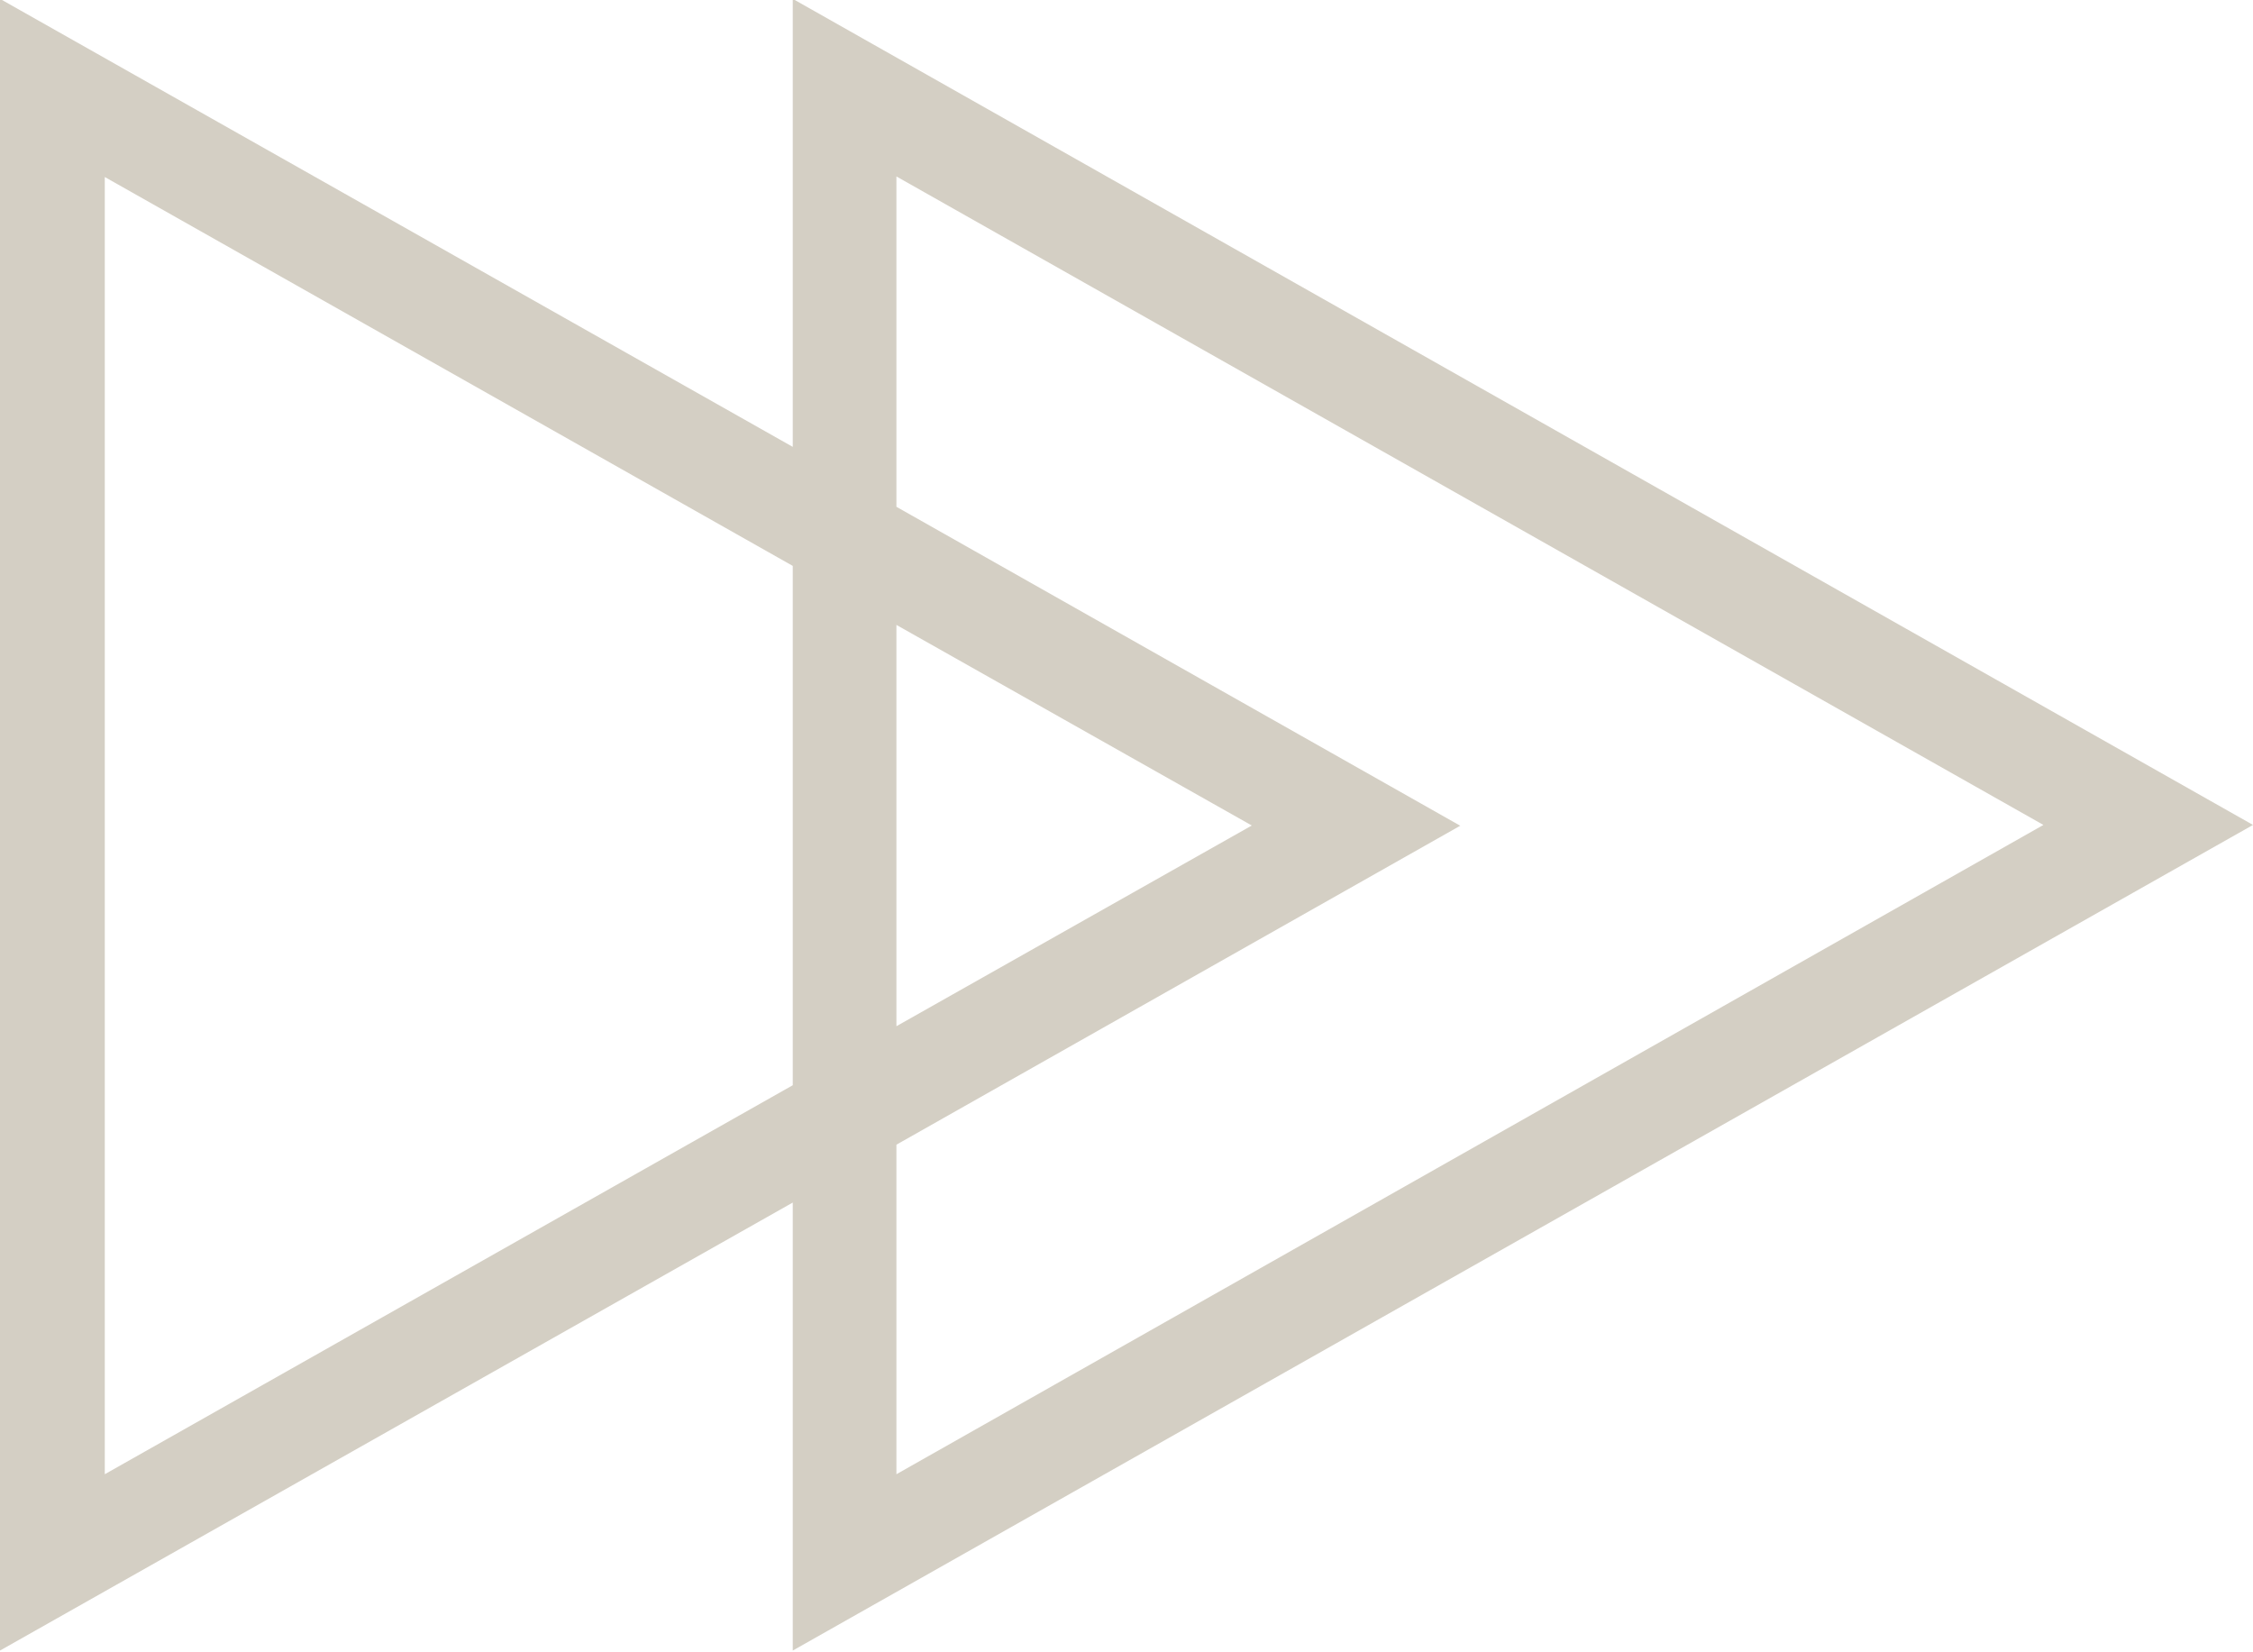
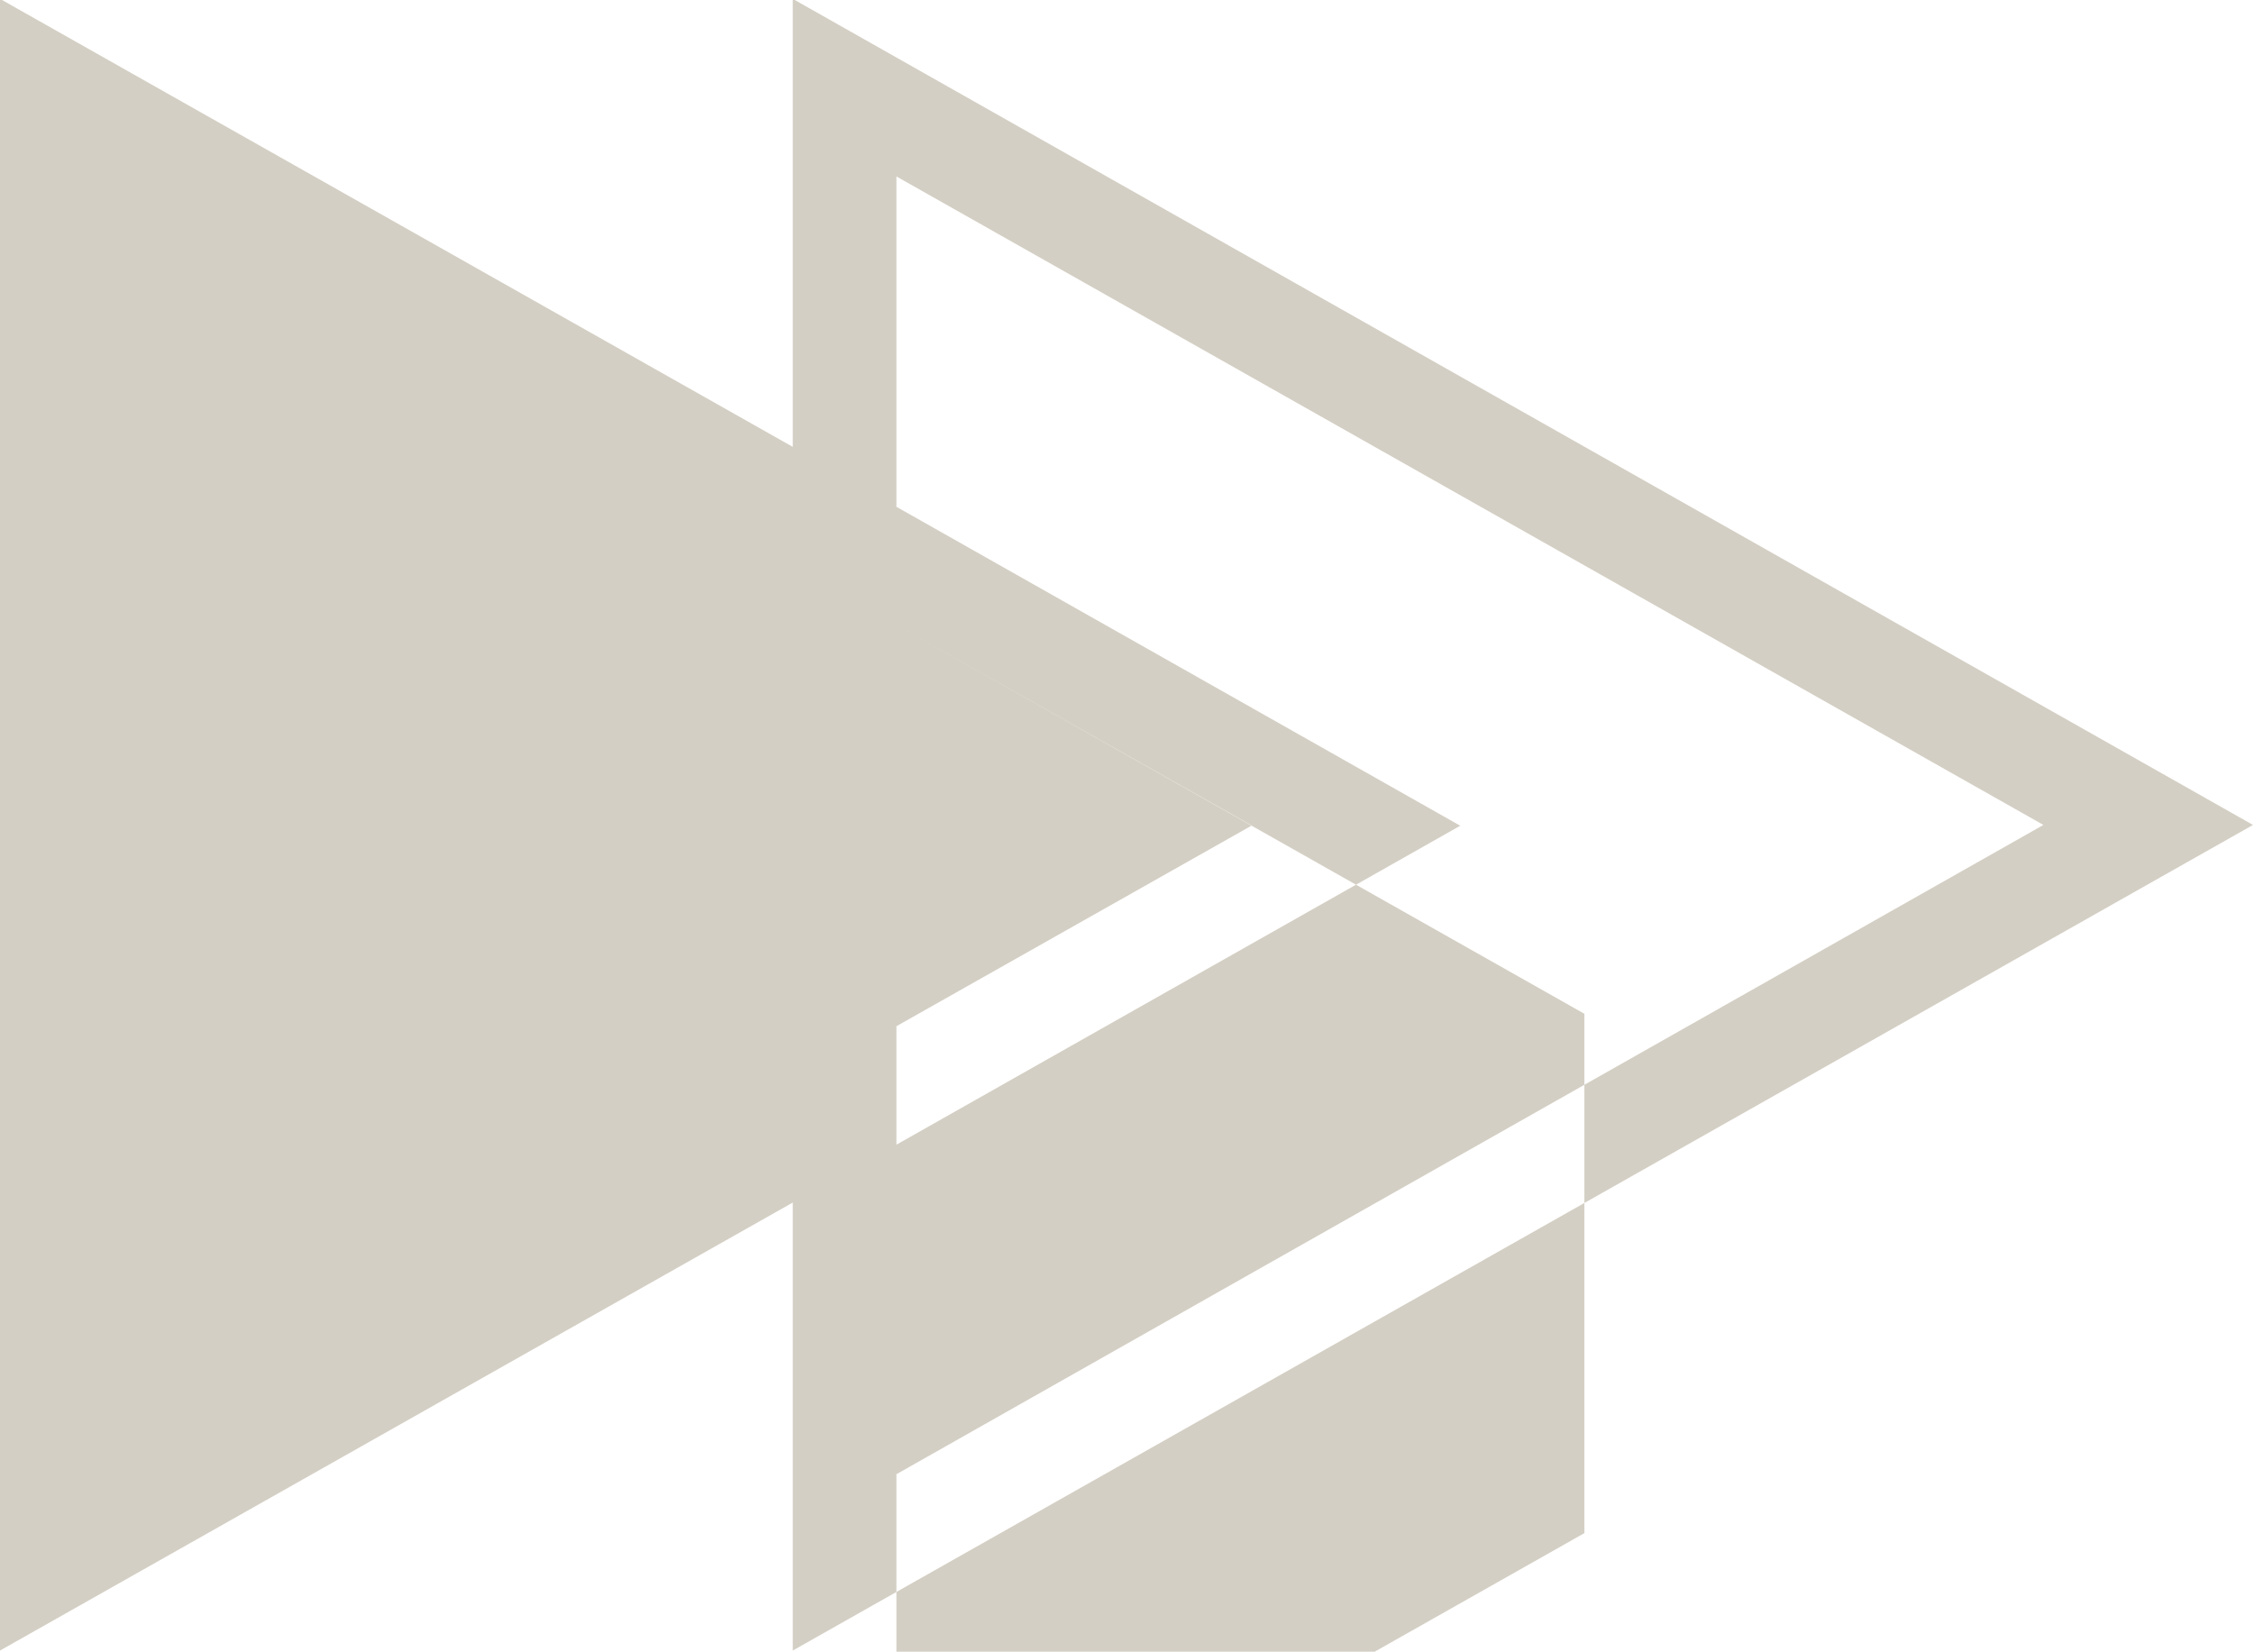
<svg xmlns="http://www.w3.org/2000/svg" width="19.78" height="14.5" viewBox="0 0 19.78 14.5">
  <defs>
    <style>
      .cls-1 {
        fill: #d4cfc4;
        fill-rule: evenodd;
      }
    </style>
  </defs>
-   <path id="arw02.svg" class="cls-1" d="M1810.25,770.93l-12.82,7.248v-3.933l-6.96,3.933v-14.5l6.96,3.933v-3.933Zm-11.91,5.7,10.07-5.7-10.07-5.693v2.9l4.95,2.8-4.95,2.8v2.9Zm0-7.456v3.523l3.12-1.762Zm-6.95-3.932v11.388l6.04-3.415v-4.559Z" transform="translate(-1790.47 -763.688)" />
+   <path id="arw02.svg" class="cls-1" d="M1810.25,770.93l-12.82,7.248v-3.933l-6.96,3.933v-14.5l6.96,3.933v-3.933Zm-11.91,5.7,10.07-5.7-10.07-5.693v2.9l4.95,2.8-4.95,2.8v2.9Zm0-7.456v3.523l3.12-1.762Zv11.388l6.04-3.415v-4.559Z" transform="translate(-1790.47 -763.688)" />
</svg>